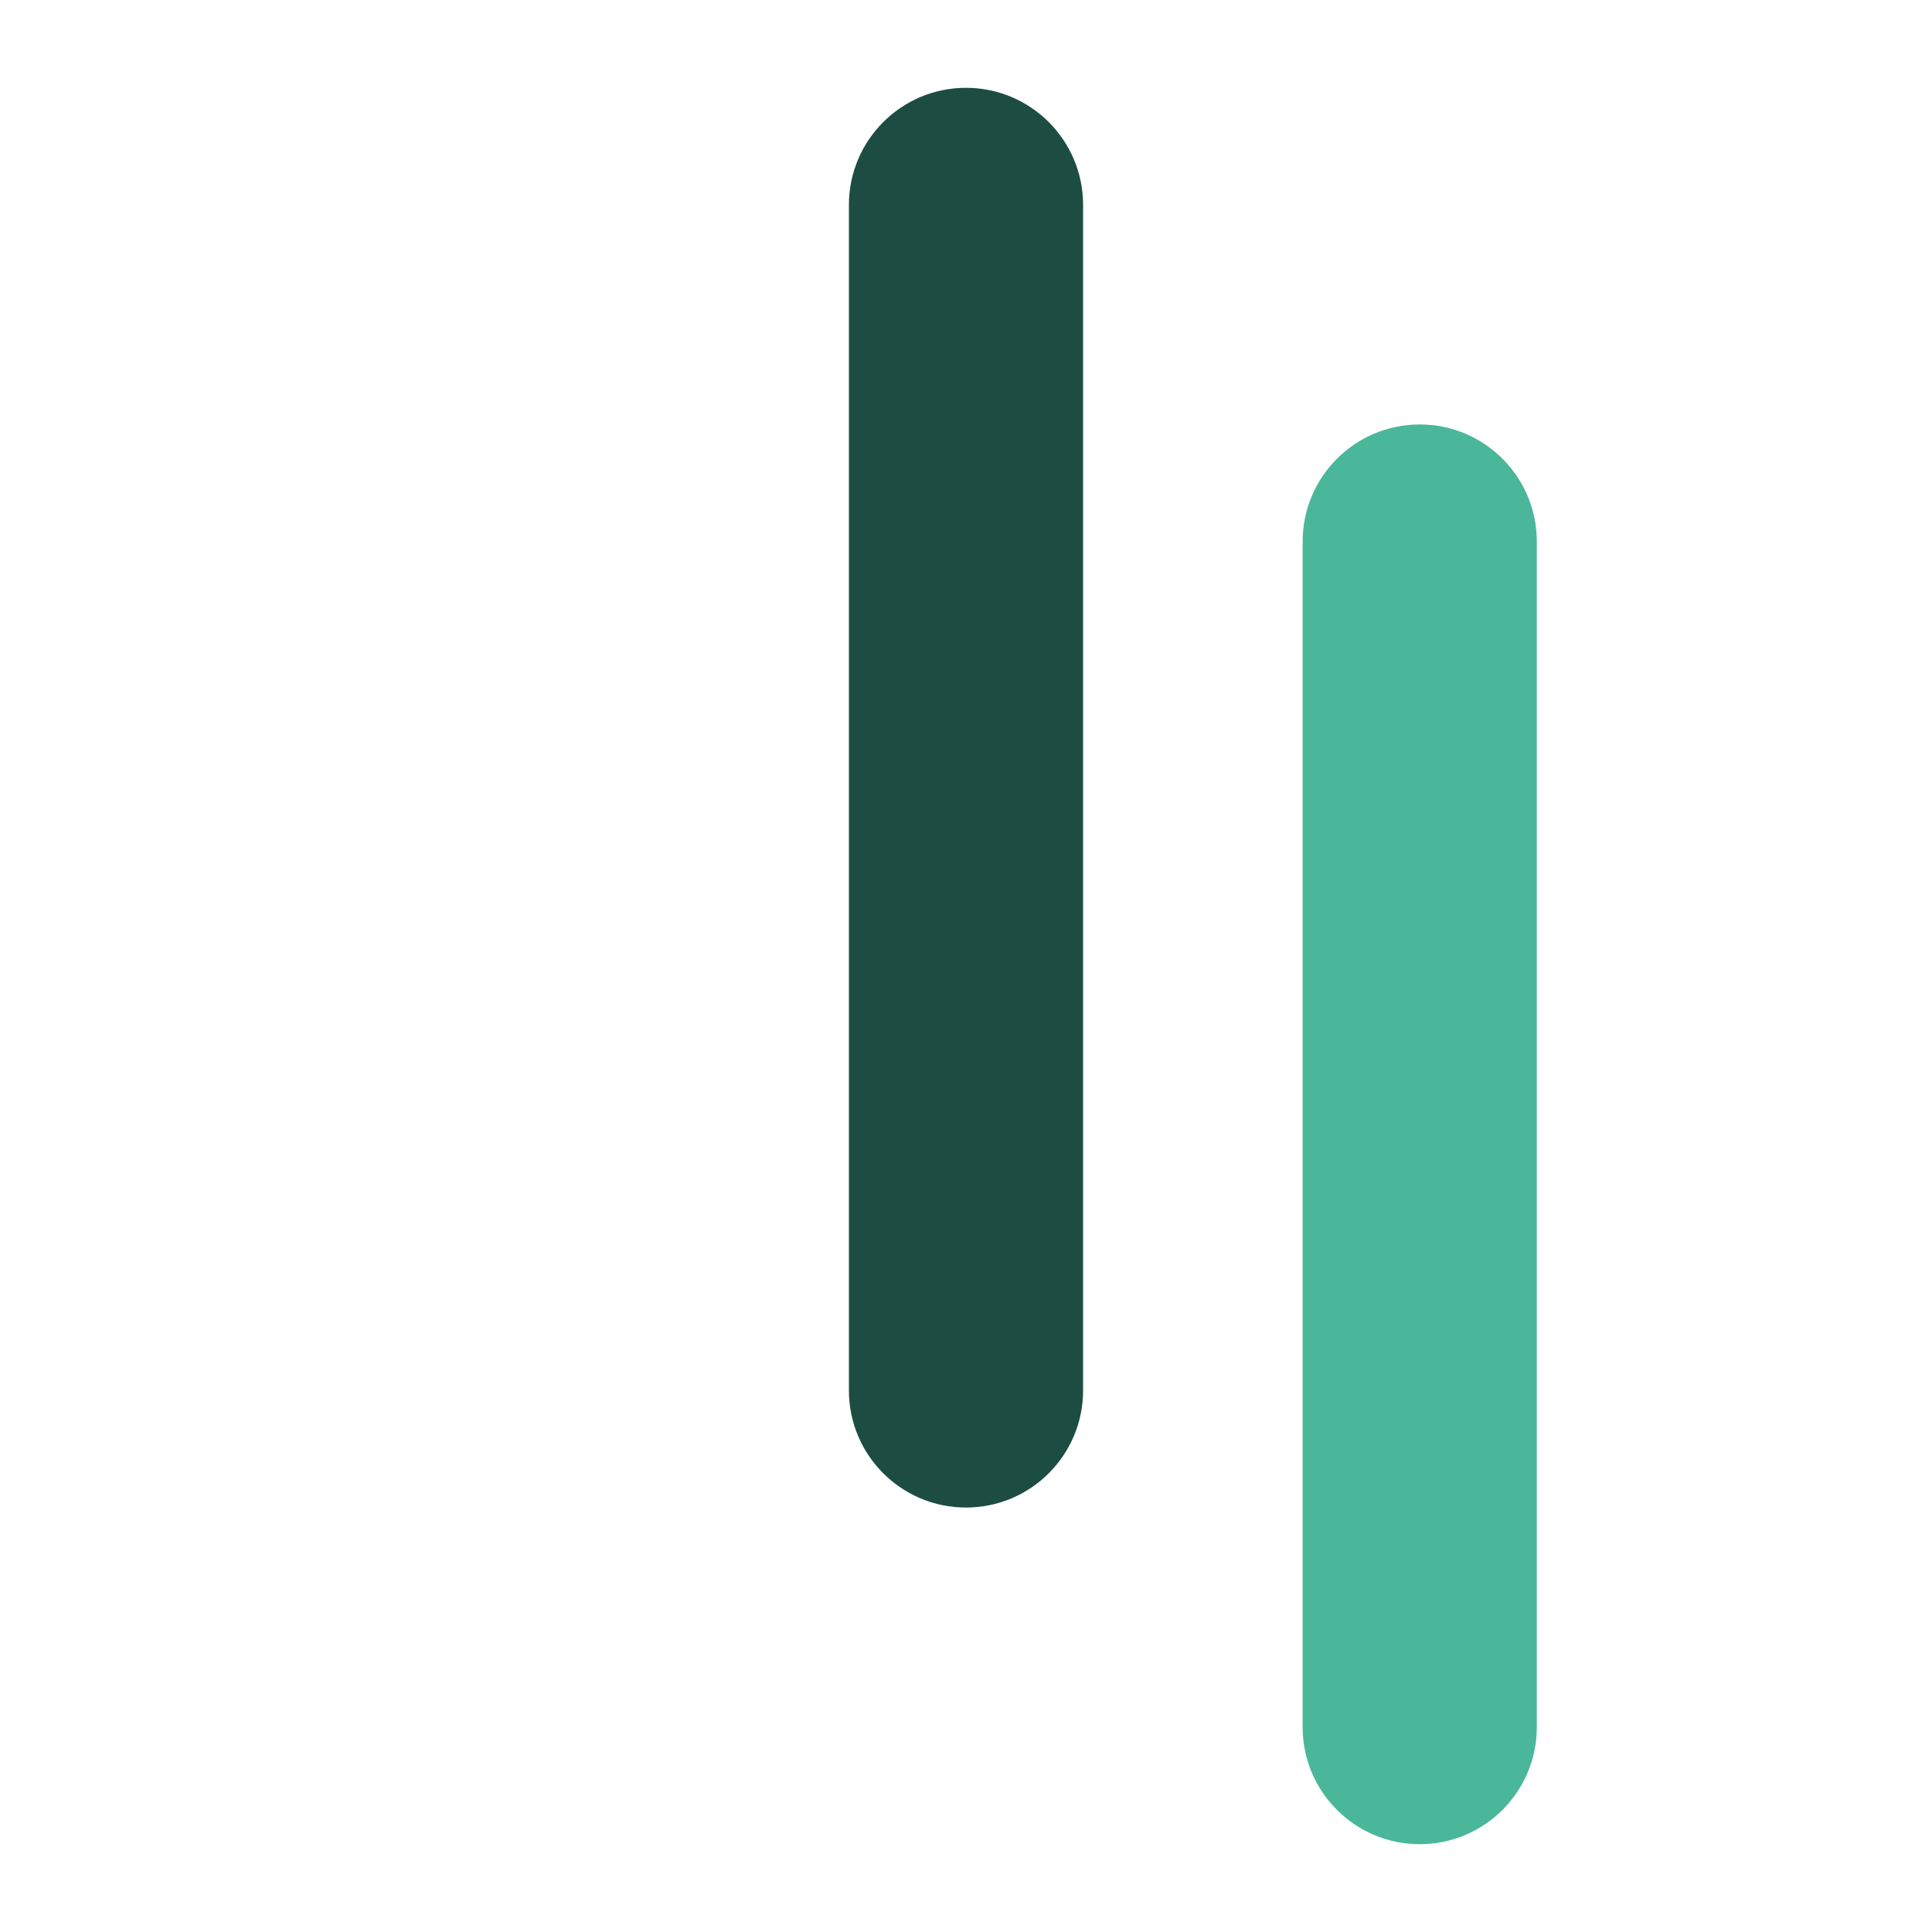
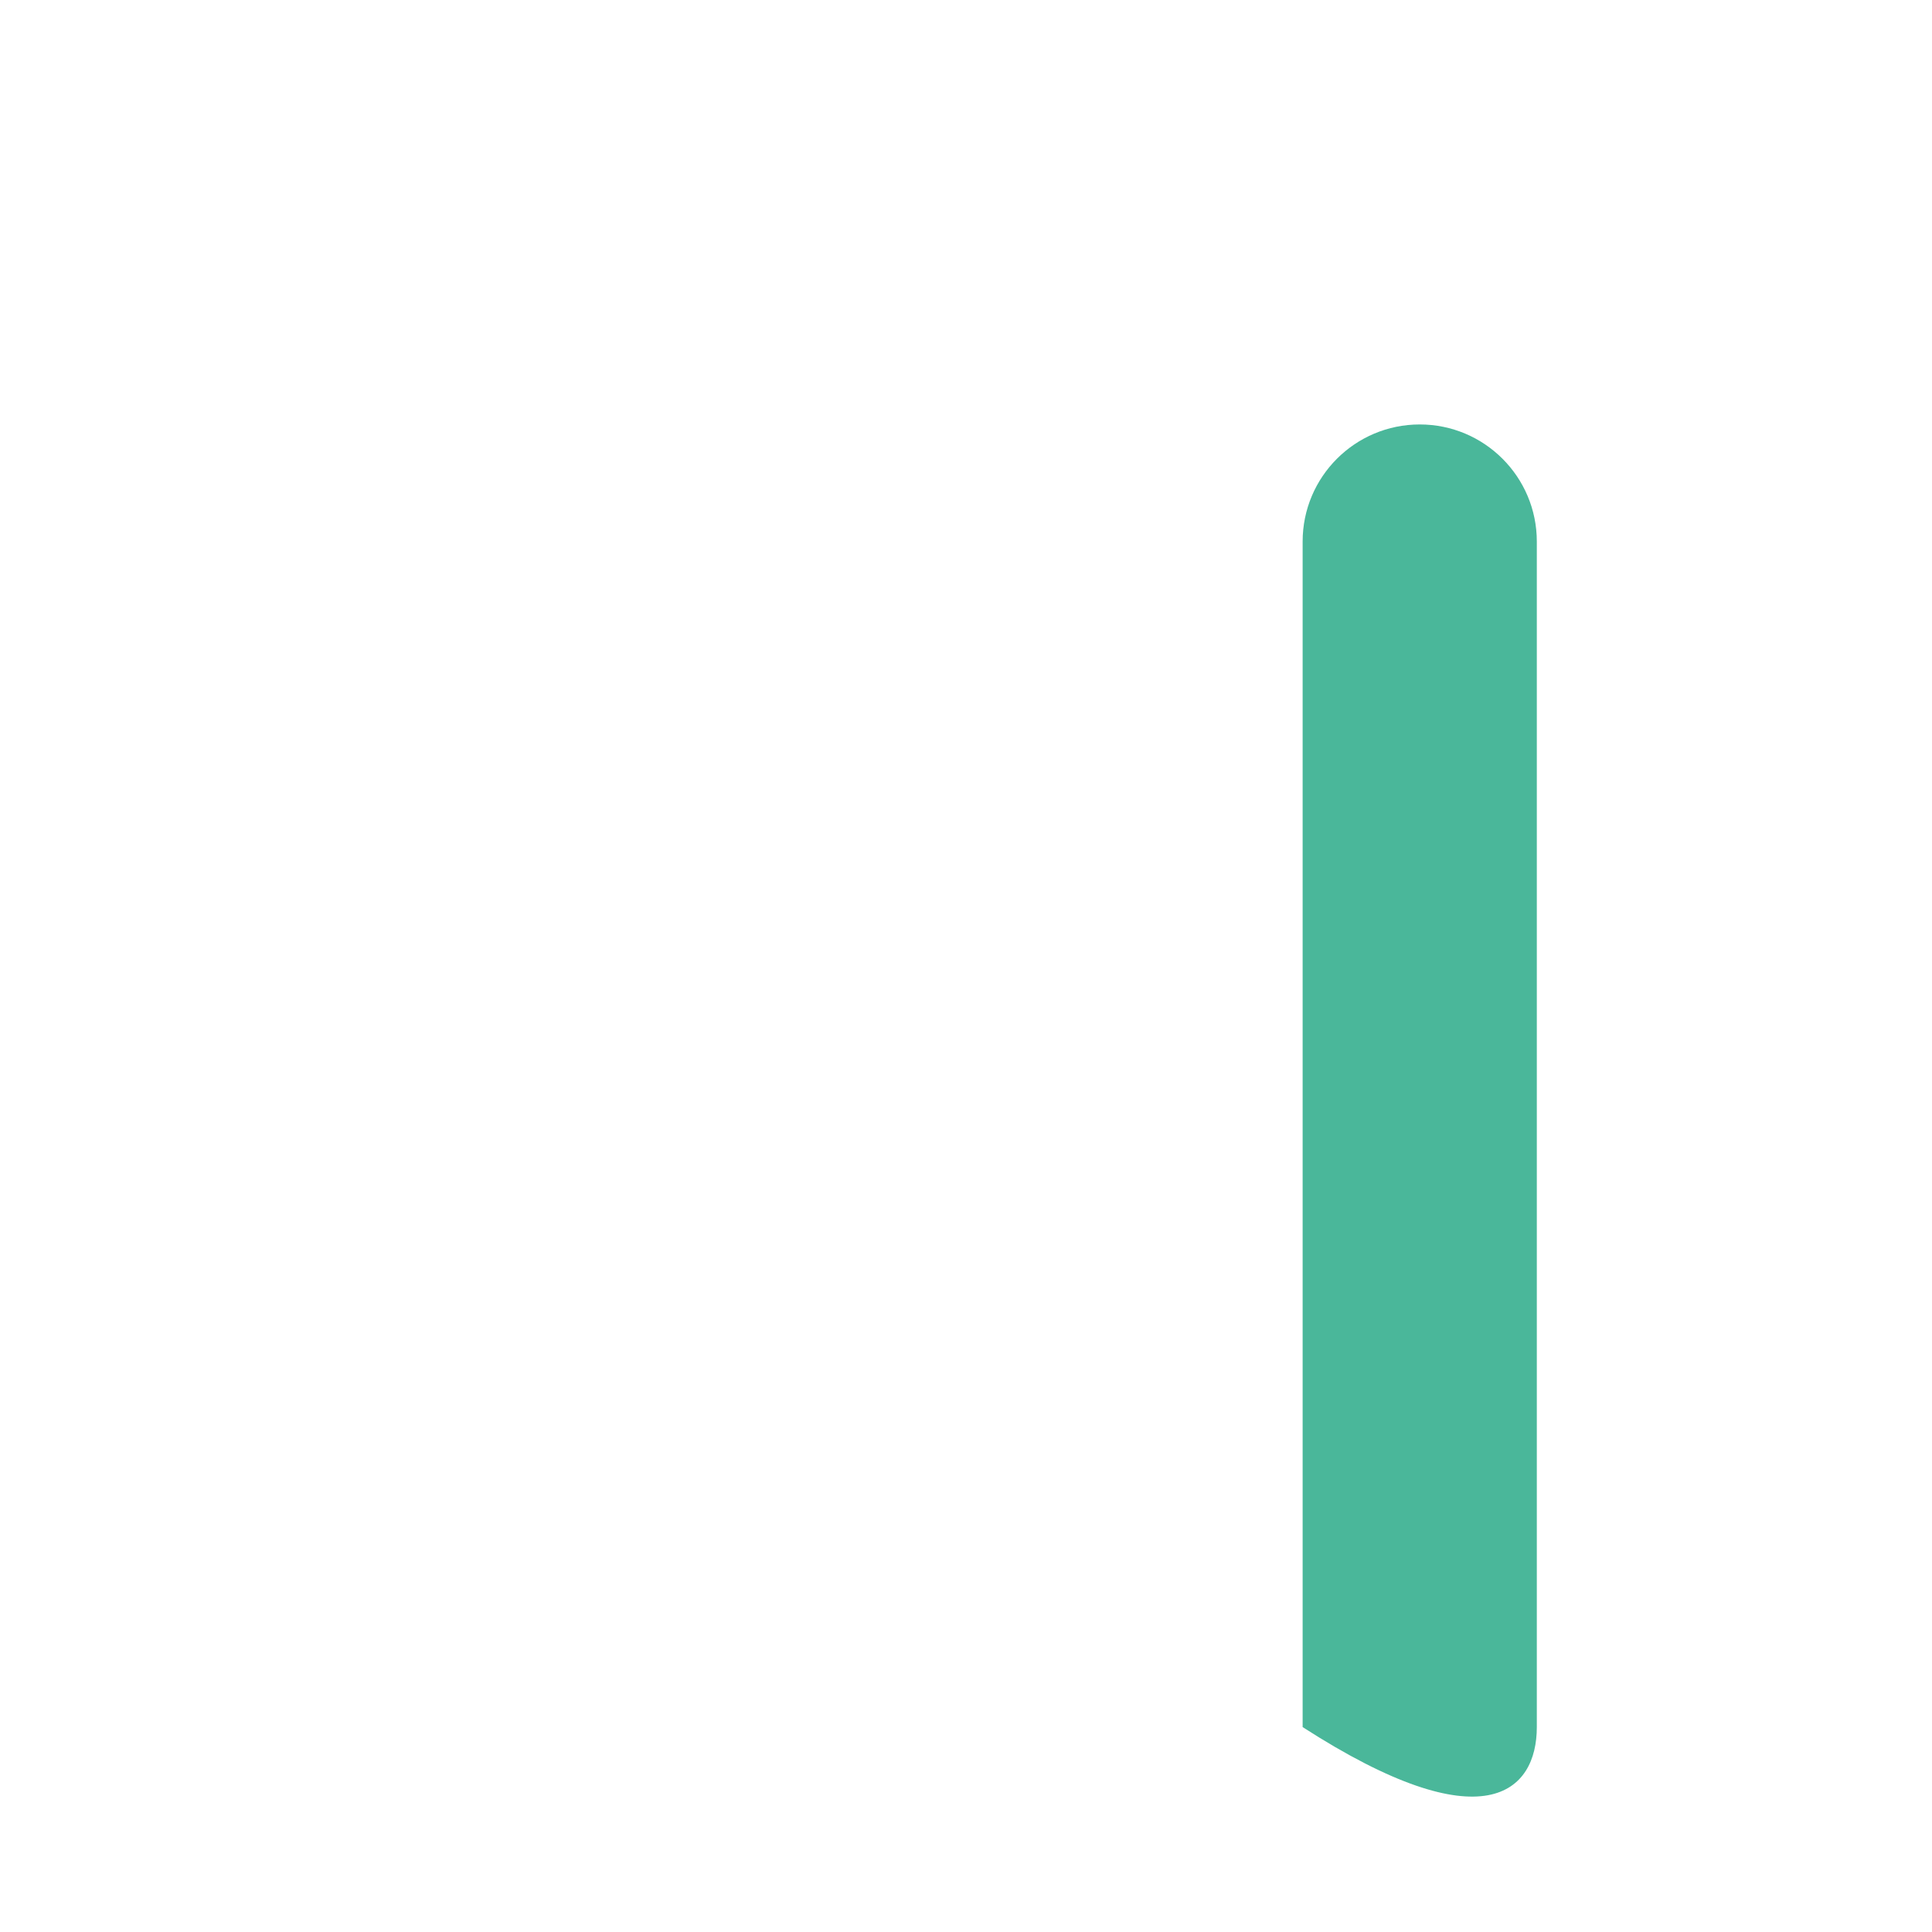
<svg xmlns="http://www.w3.org/2000/svg" viewBox="0 0 132 132">
-   <path d="M66 6C61.582 6 58 9.582 58 14C58 27.5 58 81.5 58 95C58 99.418 61.582 103 66 103C70.418 103 74 99.418 74 95C74 81.5 74 27.5 74 14C74 9.582 70.418 6 66 6Z" fill="#1d4d42" />
-   <path d="M97 29C92.582 29 89 32.582 89 37C89 50.5 89 104.5 89 118C89 122.418 92.582 126 97 126C101.418 126 105 122.418 105 118C105 104.5 105 50.5 105 37C105 32.582 101.418 29 97 29Z" fill="#4ab79a" />
+   <path d="M97 29C92.582 29 89 32.582 89 37C89 50.5 89 104.5 89 118C101.418 126 105 122.418 105 118C105 104.5 105 50.5 105 37C105 32.582 101.418 29 97 29Z" fill="#4ab79a" />
</svg>